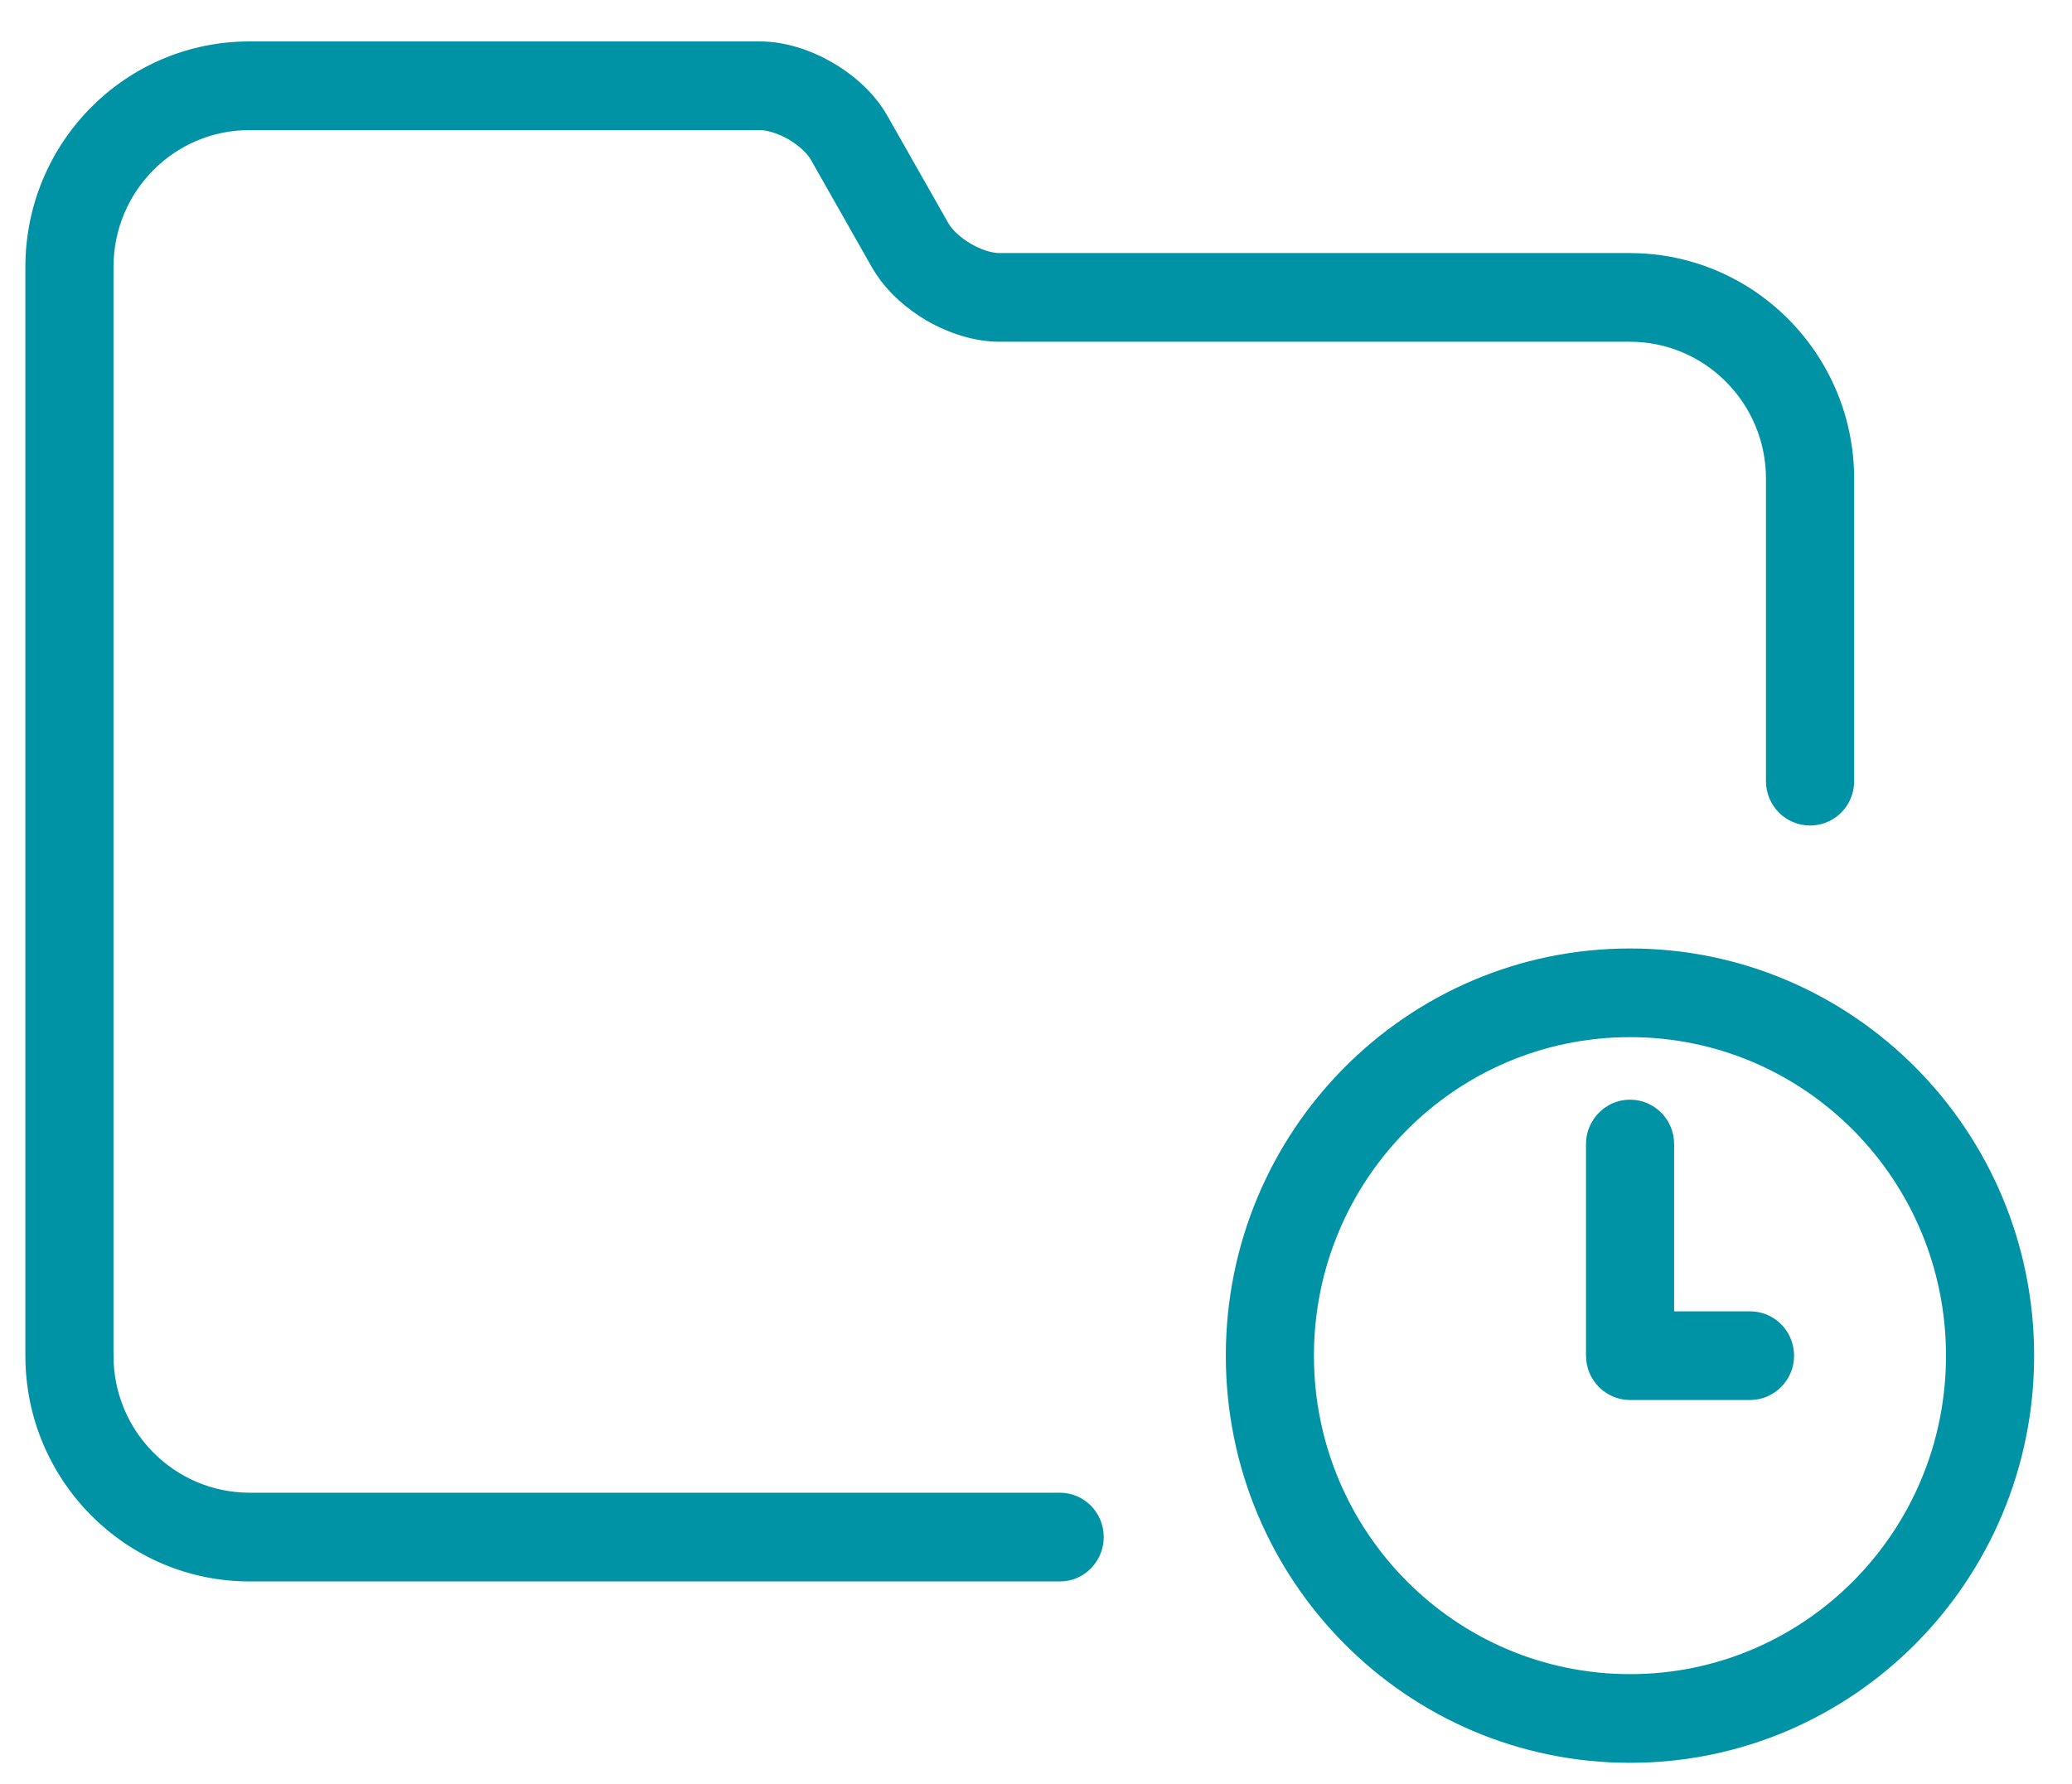
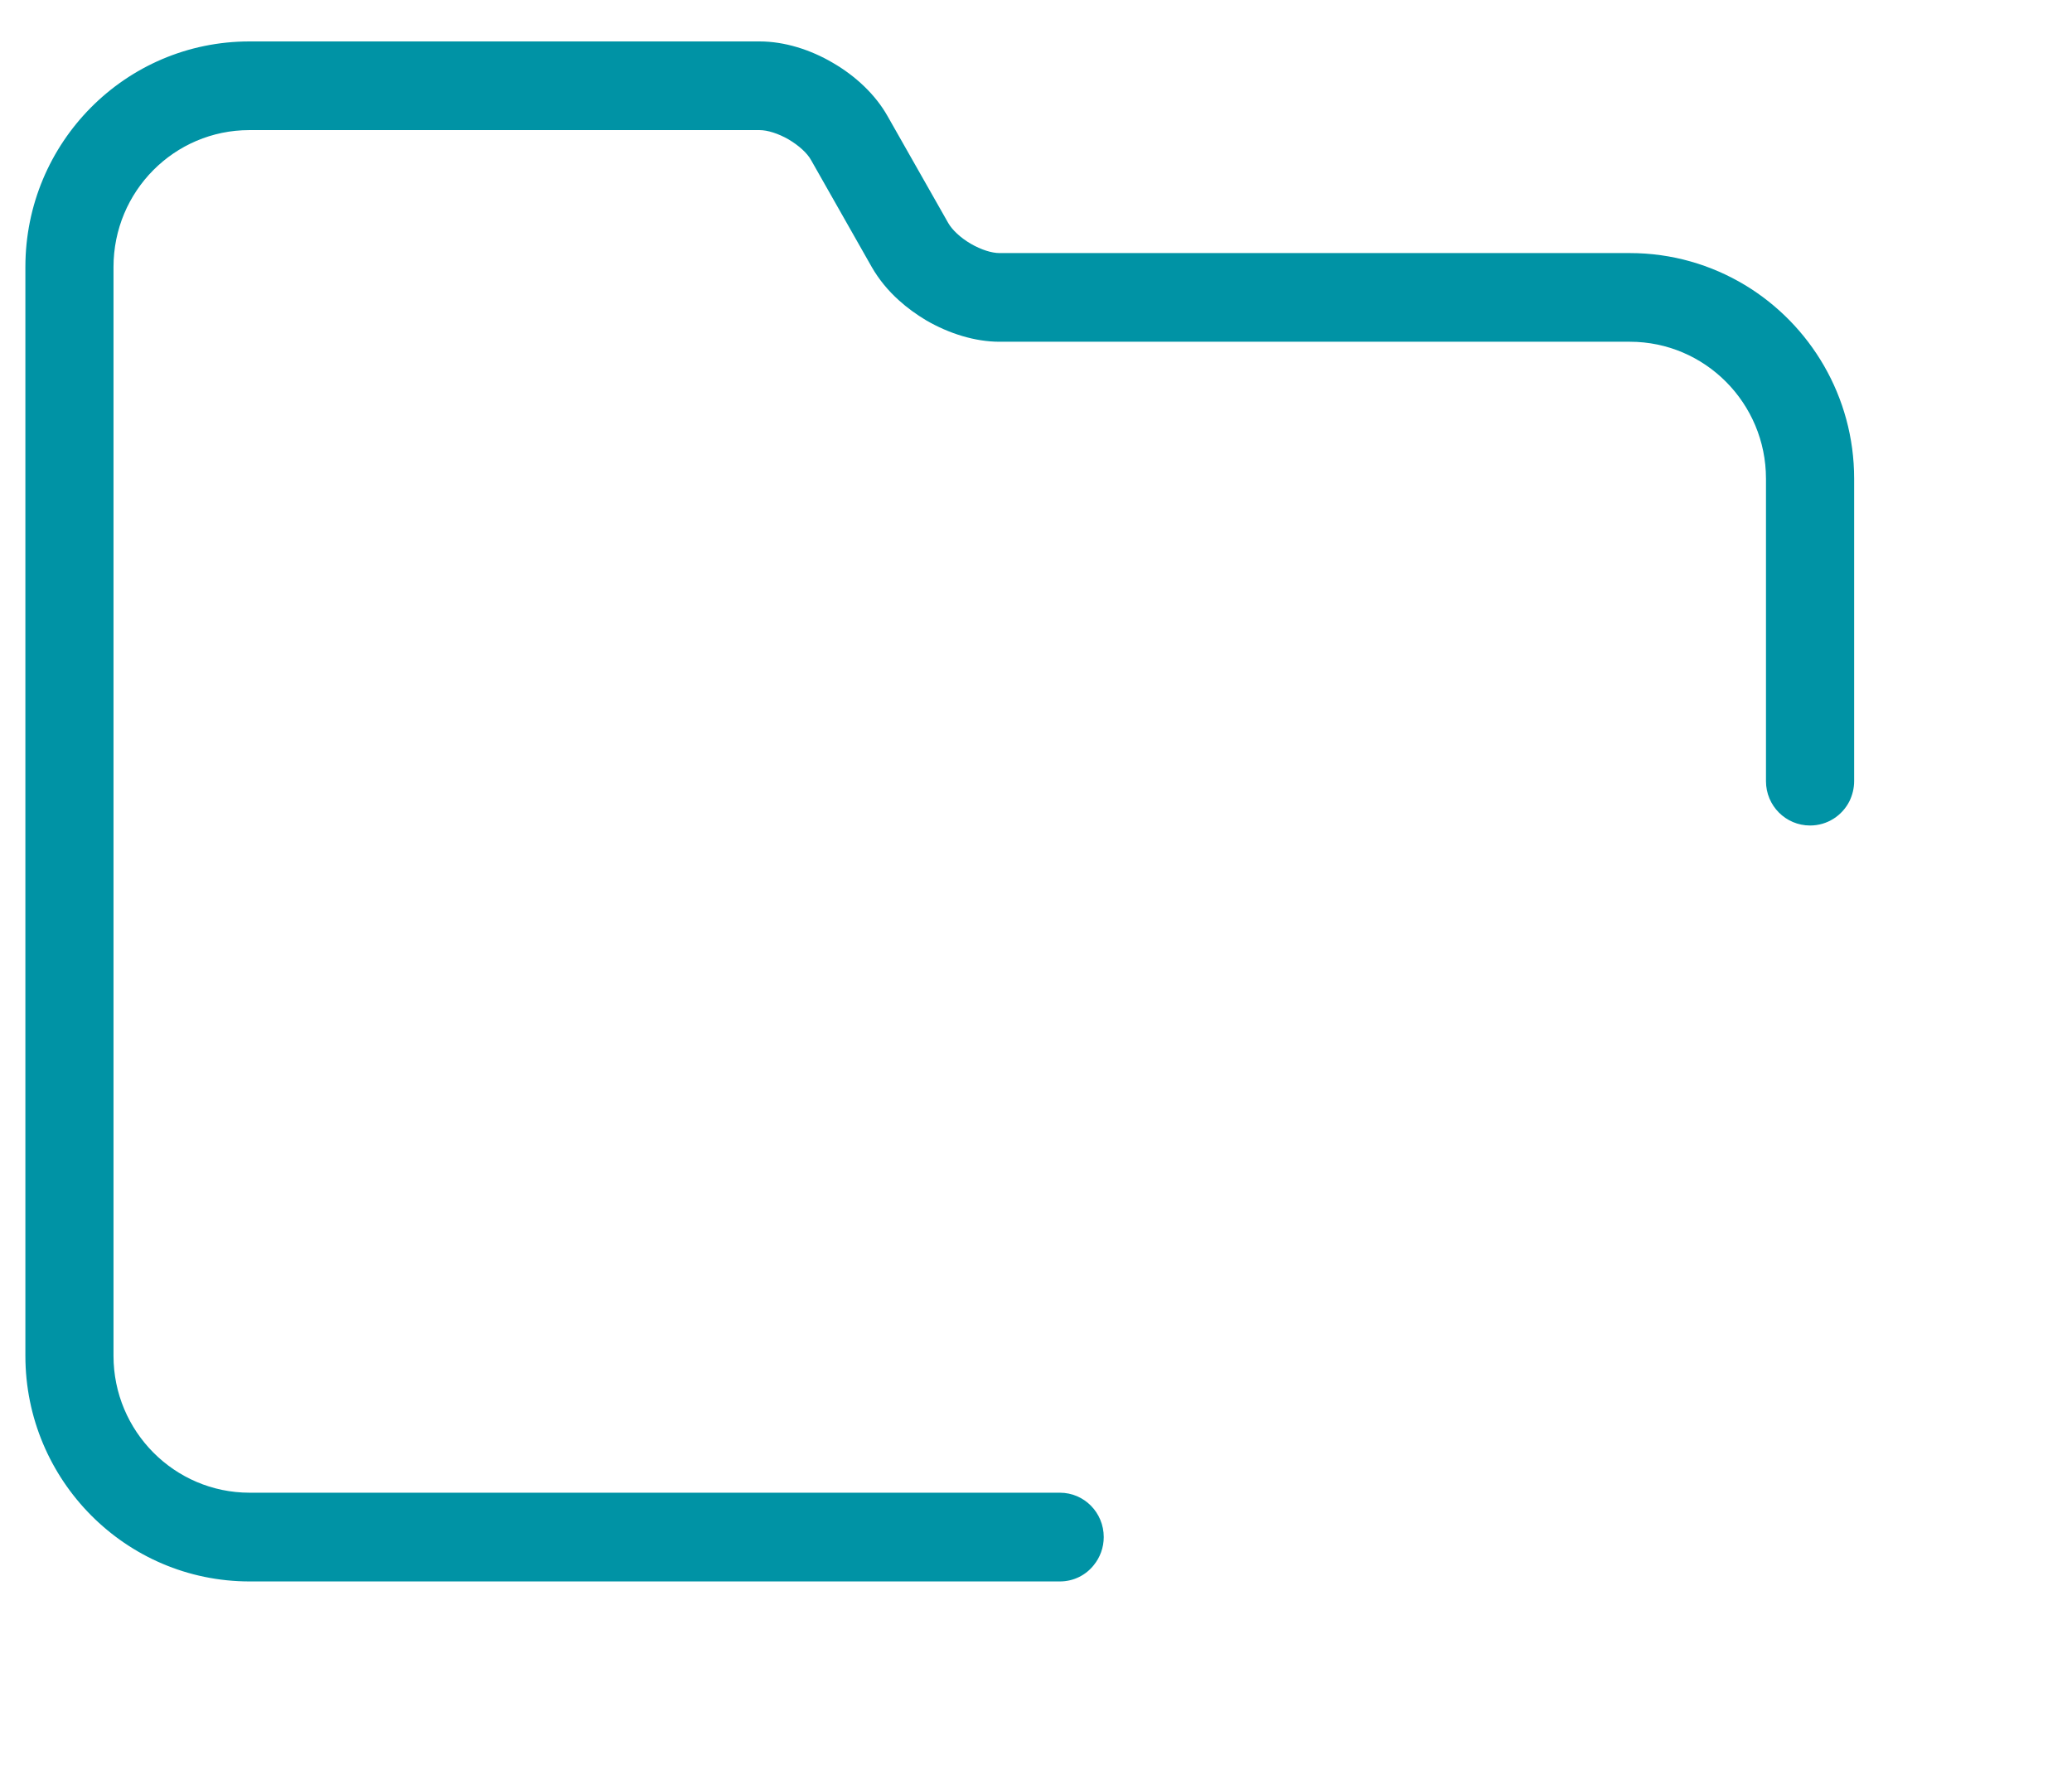
<svg xmlns="http://www.w3.org/2000/svg" width="36" height="31" viewBox="0 0 36 31" fill="none">
  <path d="M4.333 0.72C2.181 0.72 0.441 2.476 0.441 4.64V23.562C0.441 25.724 2.185 27.483 4.337 27.483H18.415C18.655 27.483 18.868 27.372 19.005 27.198C19.112 27.066 19.177 26.896 19.177 26.712C19.177 26.287 18.838 25.941 18.415 25.941H4.337C3.031 25.941 1.972 24.873 1.972 23.562V4.64C1.972 3.326 3.027 2.261 4.333 2.261H13.197C13.334 2.261 13.521 2.319 13.703 2.424C13.882 2.53 14.027 2.663 14.092 2.782L15.147 4.642C15.269 4.854 15.429 5.05 15.619 5.22C15.764 5.352 15.928 5.469 16.095 5.569C16.488 5.796 16.937 5.939 17.367 5.939H28.318C29.625 5.939 30.683 7.007 30.683 8.319V13.576C30.683 14.002 31.026 14.346 31.449 14.346C31.75 14.346 32.009 14.173 32.135 13.92C32.184 13.817 32.215 13.7 32.215 13.576V8.319C32.215 6.891 31.453 5.639 30.318 4.954C29.731 4.601 29.049 4.398 28.318 4.398H17.367C17.23 4.398 17.048 4.341 16.865 4.235C16.686 4.13 16.545 3.996 16.476 3.877L15.421 2.018C15.208 1.64 14.861 1.318 14.469 1.091C14.081 0.863 13.631 0.72 13.197 0.72H4.333Z" fill="#0093A5" />
-   <path d="M27.663 19.491C27.594 19.606 27.556 19.739 27.556 19.882V23.56C27.556 23.984 27.899 24.33 28.322 24.33H30.405C30.828 24.33 31.171 23.984 31.171 23.56C31.171 23.34 31.08 23.142 30.935 23.002C30.798 22.87 30.611 22.789 30.405 22.789H29.087V19.882C29.087 19.456 28.745 19.111 28.322 19.111C28.04 19.111 27.796 19.264 27.663 19.491Z" fill="#0093A5" />
-   <path fill-rule="evenodd" clip-rule="evenodd" d="M28.322 16.483C24.441 16.483 21.298 19.652 21.298 23.56C21.298 27.468 24.441 30.635 28.322 30.635C32.199 30.635 35.342 27.467 35.342 23.56C35.342 19.651 32.199 16.483 28.322 16.483ZM22.829 23.56C22.829 20.502 25.286 18.024 28.322 18.024C31.354 18.024 33.811 20.501 33.811 23.56C33.811 26.617 31.354 29.094 28.322 29.094C25.286 29.094 22.829 26.617 22.829 23.56Z" fill="#0093A5" />
</svg>